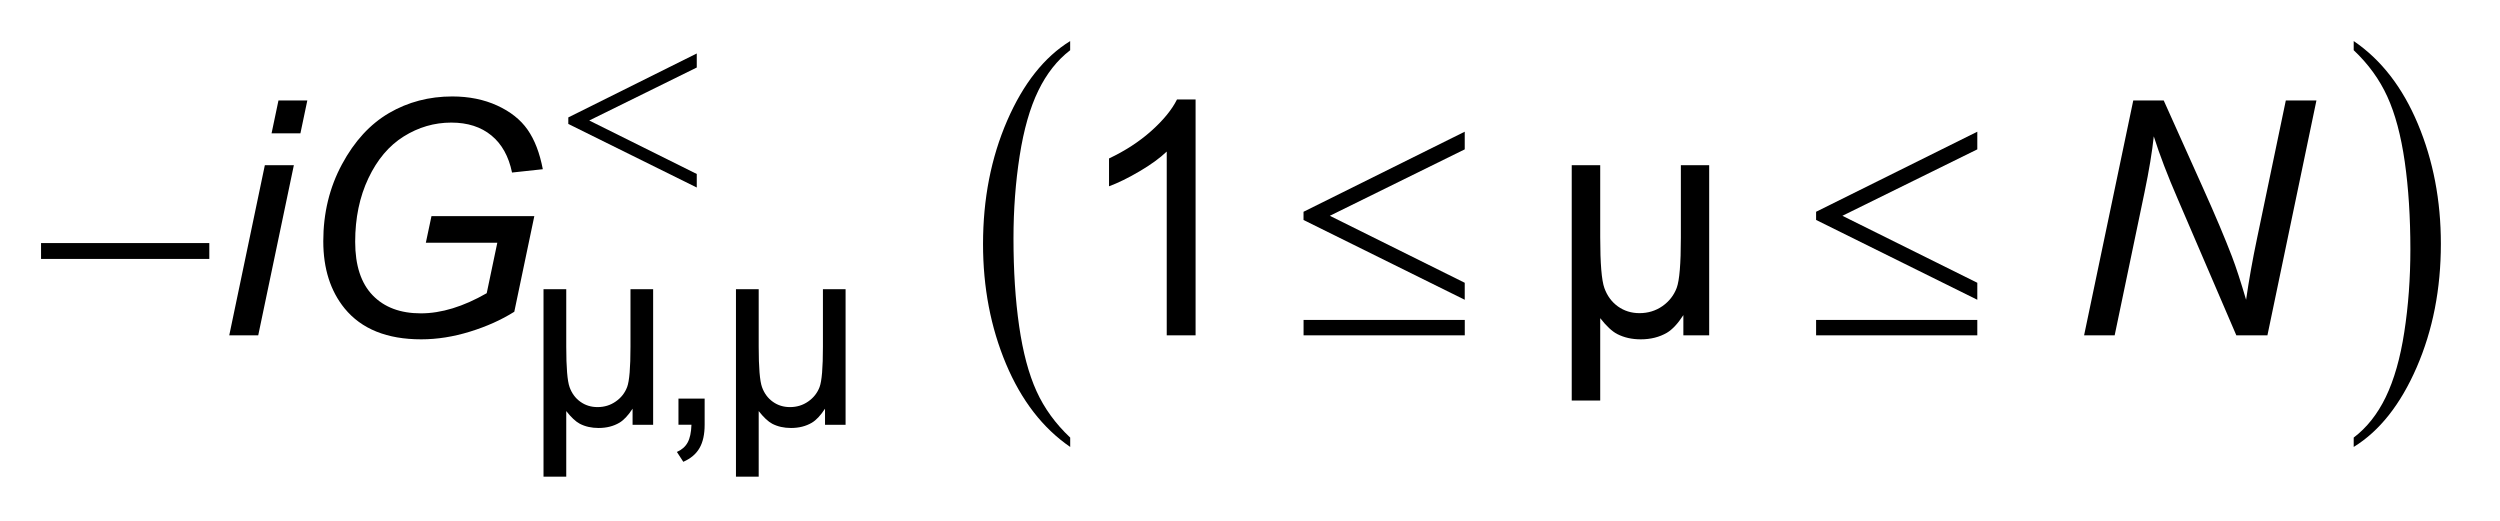
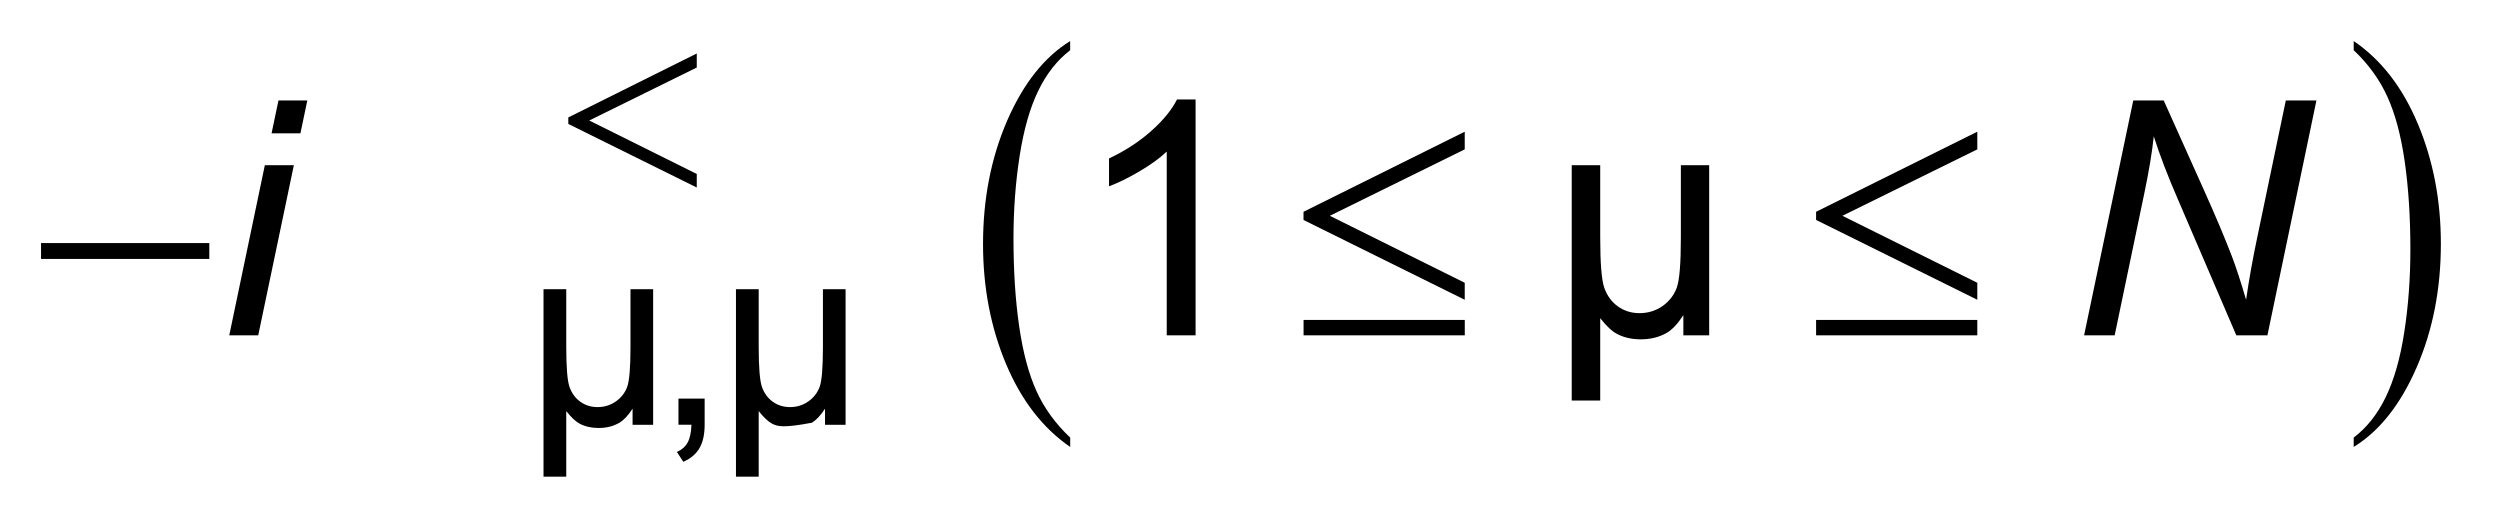
<svg xmlns="http://www.w3.org/2000/svg" stroke-dasharray="none" shape-rendering="auto" font-family="'Dialog'" text-rendering="auto" width="96" fill-opacity="1" color-interpolation="auto" color-rendering="auto" preserveAspectRatio="xMidYMid meet" font-size="12px" viewBox="0 0 96 20" fill="black" stroke="black" image-rendering="auto" stroke-miterlimit="10" stroke-linecap="square" stroke-linejoin="miter" font-style="normal" stroke-width="1" height="20" stroke-dashoffset="0" font-weight="normal" stroke-opacity="1">
  <defs id="genericDefs" />
  <g>
    <defs id="defs1">
      <clipPath clipPathUnits="userSpaceOnUse" id="clipPath1">
        <path d="M-1 -1 L59.473 -1 L59.473 11.615 L-1 11.615 L-1 -1 Z" />
      </clipPath>
      <clipPath clipPathUnits="userSpaceOnUse" id="clipPath2">
        <path d="M-0 -0 L-0 10.615 L58.473 10.615 L58.473 -0 Z" />
      </clipPath>
    </defs>
    <g transform="scale(1.576,1.576) translate(1,1)">
      <path d="M4.586 7.17 L5.453 3.025 L6.16 3.025 L5.292 7.17 L4.586 7.17 ZM5.617 2.248 L5.785 1.448 L6.488 1.448 L6.32 2.248 L5.617 2.248 Z" stroke="none" clip-path="url(#clipPath2)" />
    </g>
    <g transform="matrix(1.576,0,0,1.576,1.576,1.576)">
-       <path d="M9.376 4.914 L9.513 4.266 L12.019 4.266 L11.531 6.596 C11.216 6.794 10.857 6.955 10.453 7.08 C10.05 7.205 9.653 7.268 9.263 7.268 C8.43 7.268 7.808 7.017 7.397 6.515 C7.051 6.09 6.877 5.545 6.877 4.879 C6.877 4.191 7.029 3.566 7.332 3.004 C7.635 2.44 8.018 2.024 8.48 1.754 C8.942 1.485 9.455 1.35 10.02 1.35 C10.426 1.35 10.791 1.424 11.113 1.571 C11.435 1.718 11.683 1.914 11.855 2.16 C12.027 2.406 12.15 2.726 12.226 3.123 L11.476 3.204 C11.395 2.811 11.228 2.51 10.974 2.301 C10.72 2.092 10.394 1.987 9.996 1.987 C9.582 1.987 9.196 2.1 8.836 2.325 C8.478 2.549 8.191 2.889 7.976 3.343 C7.761 3.797 7.654 4.313 7.654 4.891 C7.654 5.466 7.796 5.901 8.08 6.195 C8.364 6.489 8.755 6.635 9.255 6.635 C9.752 6.635 10.287 6.472 10.859 6.144 L11.117 4.915 L9.376 4.915 Z" stroke="none" clip-path="url(#clipPath2)" />
-     </g>
+       </g>
    <g transform="matrix(1.576,0,0,1.576,1.576,1.576)">
      <path d="M49.78 7.17 L50.978 1.448 L51.72 1.448 L52.684 3.595 C52.979 4.25 53.211 4.802 53.383 5.25 C53.482 5.51 53.597 5.861 53.727 6.304 C53.797 5.823 53.885 5.325 53.993 4.813 L54.695 1.448 L55.441 1.448 L54.247 7.17 L53.489 7.17 L52.068 3.863 C51.815 3.281 51.619 2.767 51.478 2.322 C51.439 2.694 51.364 3.15 51.251 3.692 L50.525 7.17 L49.78 7.17 Z" stroke="none" clip-path="url(#clipPath2)" />
    </g>
    <g transform="matrix(1.576,0,0,1.576,1.576,1.576)">
      <path d="M0 4.922 L4.1 4.922 L4.1 5.309 L0 5.309 L0 4.922 Z" stroke="none" clip-path="url(#clipPath2)" />
    </g>
    <g transform="matrix(1.576,0,0,1.576,1.576,1.576)">
      <path d="M34.689 2.209 L34.689 2.639 L31.402 4.258 L34.689 5.89 L34.689 6.304 L30.761 4.36 L30.761 4.16 L34.689 2.209 ZM30.762 6.795 L34.69 6.795 L34.69 7.17 L30.762 7.17 L30.762 6.795 Z" stroke="none" clip-path="url(#clipPath2)" />
    </g>
    <g transform="matrix(1.576,0,0,1.576,1.576,1.576)">
      <path d="M47.178 2.209 L47.178 2.639 L43.891 4.258 L47.178 5.89 L47.178 6.304 L43.25 4.359 L43.25 4.16 L47.178 2.209 ZM43.25 6.795 L47.178 6.795 L47.178 7.17 L43.25 7.17 L43.25 6.795 Z" stroke="none" clip-path="url(#clipPath2)" />
    </g>
    <g transform="matrix(1.576,0,0,1.576,1.576,1.576)">
      <path d="M25.076 9.662 L25.076 9.89 C24.407 9.431 23.886 8.756 23.512 7.867 C23.139 6.977 22.952 6.004 22.952 4.946 C22.952 3.846 23.148 2.844 23.54 1.94 C23.933 1.036 24.444 0.39 25.075 0.001 L25.075 0.224 C24.76 0.465 24.5 0.794 24.298 1.211 C24.095 1.628 23.944 2.158 23.844 2.8 C23.744 3.442 23.694 4.112 23.694 4.808 C23.694 5.597 23.74 6.31 23.832 6.947 C23.924 7.584 24.065 8.112 24.255 8.531 C24.445 8.95 24.719 9.326 25.076 9.662 Z" stroke="none" clip-path="url(#clipPath2)" />
    </g>
    <g transform="matrix(1.576,0,0,1.576,1.576,1.576)">
      <path d="M56.349 0.223 L56.349 0 C57.019 0.456 57.54 1.129 57.913 2.02 C58.286 2.909 58.473 3.883 58.473 4.94 C58.473 6.041 58.277 7.044 57.884 7.949 C57.491 8.854 56.98 9.502 56.349 9.89 L56.349 9.662 C56.667 9.421 56.928 9.093 57.13 8.675 C57.332 8.258 57.484 7.729 57.582 7.089 C57.681 6.448 57.73 5.778 57.73 5.078 C57.73 4.293 57.684 3.58 57.593 2.941 C57.501 2.303 57.361 1.775 57.169 1.355 C56.979 0.937 56.705 0.559 56.349 0.223 Z" stroke="none" clip-path="url(#clipPath2)" />
    </g>
    <g transform="matrix(1.576,0,0,1.576,1.576,1.576)">
      <path d="M14.914 6.047 L14.914 9.35 L14.413 9.35 L14.413 8.958 C14.305 9.124 14.198 9.237 14.092 9.3 C13.947 9.385 13.778 9.428 13.585 9.428 C13.413 9.428 13.26 9.394 13.127 9.325 C13.027 9.272 12.918 9.17 12.797 9.016 L12.797 10.615 L12.243 10.615 L12.243 6.047 L12.797 6.047 L12.797 7.446 C12.797 7.954 12.824 8.283 12.878 8.433 C12.932 8.583 13.02 8.703 13.141 8.789 C13.262 8.876 13.402 8.919 13.559 8.919 C13.725 8.919 13.873 8.874 14.004 8.782 C14.135 8.691 14.227 8.573 14.281 8.429 C14.335 8.284 14.362 7.959 14.362 7.453 L14.362 6.047 L14.914 6.047 Z" stroke="none" clip-path="url(#clipPath2)" />
    </g>
    <g transform="matrix(1.576,0,0,1.576,1.576,1.576)">
      <path d="M15.531 9.35 L15.531 8.712 L16.169 8.712 L16.169 9.35 C16.169 9.584 16.127 9.774 16.044 9.917 C15.961 10.062 15.829 10.173 15.649 10.252 L15.493 10.012 C15.611 9.96 15.699 9.884 15.754 9.783 C15.81 9.682 15.841 9.538 15.848 9.349 L15.531 9.349 Z" stroke="none" clip-path="url(#clipPath2)" />
    </g>
    <g transform="matrix(1.576,0,0,1.576,1.576,1.576)">
-       <path d="M19.603 6.047 L19.603 9.35 L19.102 9.35 L19.102 8.958 C18.994 9.124 18.887 9.237 18.781 9.3 C18.636 9.385 18.467 9.428 18.274 9.428 C18.102 9.428 17.949 9.394 17.816 9.325 C17.716 9.272 17.607 9.17 17.486 9.016 L17.486 10.615 L16.932 10.615 L16.932 6.047 L17.486 6.047 L17.486 7.446 C17.486 7.954 17.513 8.283 17.567 8.433 C17.621 8.583 17.709 8.703 17.83 8.789 C17.951 8.876 18.091 8.919 18.248 8.919 C18.414 8.919 18.562 8.874 18.693 8.782 C18.824 8.691 18.916 8.573 18.97 8.429 C19.024 8.284 19.051 7.959 19.051 7.453 L19.051 6.047 L19.603 6.047 Z" stroke="none" clip-path="url(#clipPath2)" />
+       <path d="M19.603 6.047 L19.603 9.35 L19.102 9.35 L19.102 8.958 C18.994 9.124 18.887 9.237 18.781 9.3 C18.102 9.428 17.949 9.394 17.816 9.325 C17.716 9.272 17.607 9.17 17.486 9.016 L17.486 10.615 L16.932 10.615 L16.932 6.047 L17.486 6.047 L17.486 7.446 C17.486 7.954 17.513 8.283 17.567 8.433 C17.621 8.583 17.709 8.703 17.83 8.789 C17.951 8.876 18.091 8.919 18.248 8.919 C18.414 8.919 18.562 8.874 18.693 8.782 C18.824 8.691 18.916 8.573 18.97 8.429 C19.024 8.284 19.051 7.959 19.051 7.453 L19.051 6.047 L19.603 6.047 Z" stroke="none" clip-path="url(#clipPath2)" />
    </g>
    <g transform="matrix(1.576,0,0,1.576,1.576,1.576)">
      <path d="M28.131 7.17 L27.428 7.17 L27.428 2.693 C27.259 2.854 27.037 3.015 26.762 3.176 C26.488 3.337 26.241 3.458 26.022 3.539 L26.022 2.861 C26.415 2.675 26.759 2.452 27.053 2.189 C27.347 1.926 27.555 1.671 27.678 1.424 L28.131 1.424 L28.131 7.17 Z" stroke="none" clip-path="url(#clipPath2)" />
    </g>
    <g transform="matrix(1.576,0,0,1.576,1.576,1.576)">
      <path d="M40.645 3.025 L40.645 7.17 L40.016 7.17 L40.016 6.678 C39.881 6.887 39.746 7.03 39.615 7.108 C39.432 7.214 39.22 7.268 38.978 7.268 C38.762 7.268 38.571 7.225 38.404 7.139 C38.279 7.074 38.141 6.946 37.99 6.752 L37.99 8.759 L37.296 8.759 L37.296 3.025 L37.99 3.025 L37.99 4.781 C37.99 5.419 38.024 5.832 38.092 6.02 C38.16 6.208 38.27 6.358 38.422 6.467 C38.574 6.575 38.749 6.63 38.947 6.63 C39.155 6.63 39.342 6.573 39.506 6.459 C39.669 6.344 39.785 6.196 39.853 6.016 C39.921 5.835 39.955 5.427 39.955 4.792 L39.955 3.025 L40.645 3.025 Z" stroke="none" clip-path="url(#clipPath2)" />
    </g>
    <g transform="matrix(1.576,0,0,1.576,1.576,1.576)">
      <path d="M15.977 0.303 L15.977 0.645 L13.357 1.936 L15.977 3.239 L15.977 3.569 L12.847 2.02 L12.847 1.861 L15.977 0.303 Z" stroke="none" clip-path="url(#clipPath2)" />
    </g>
  </g>
</svg>